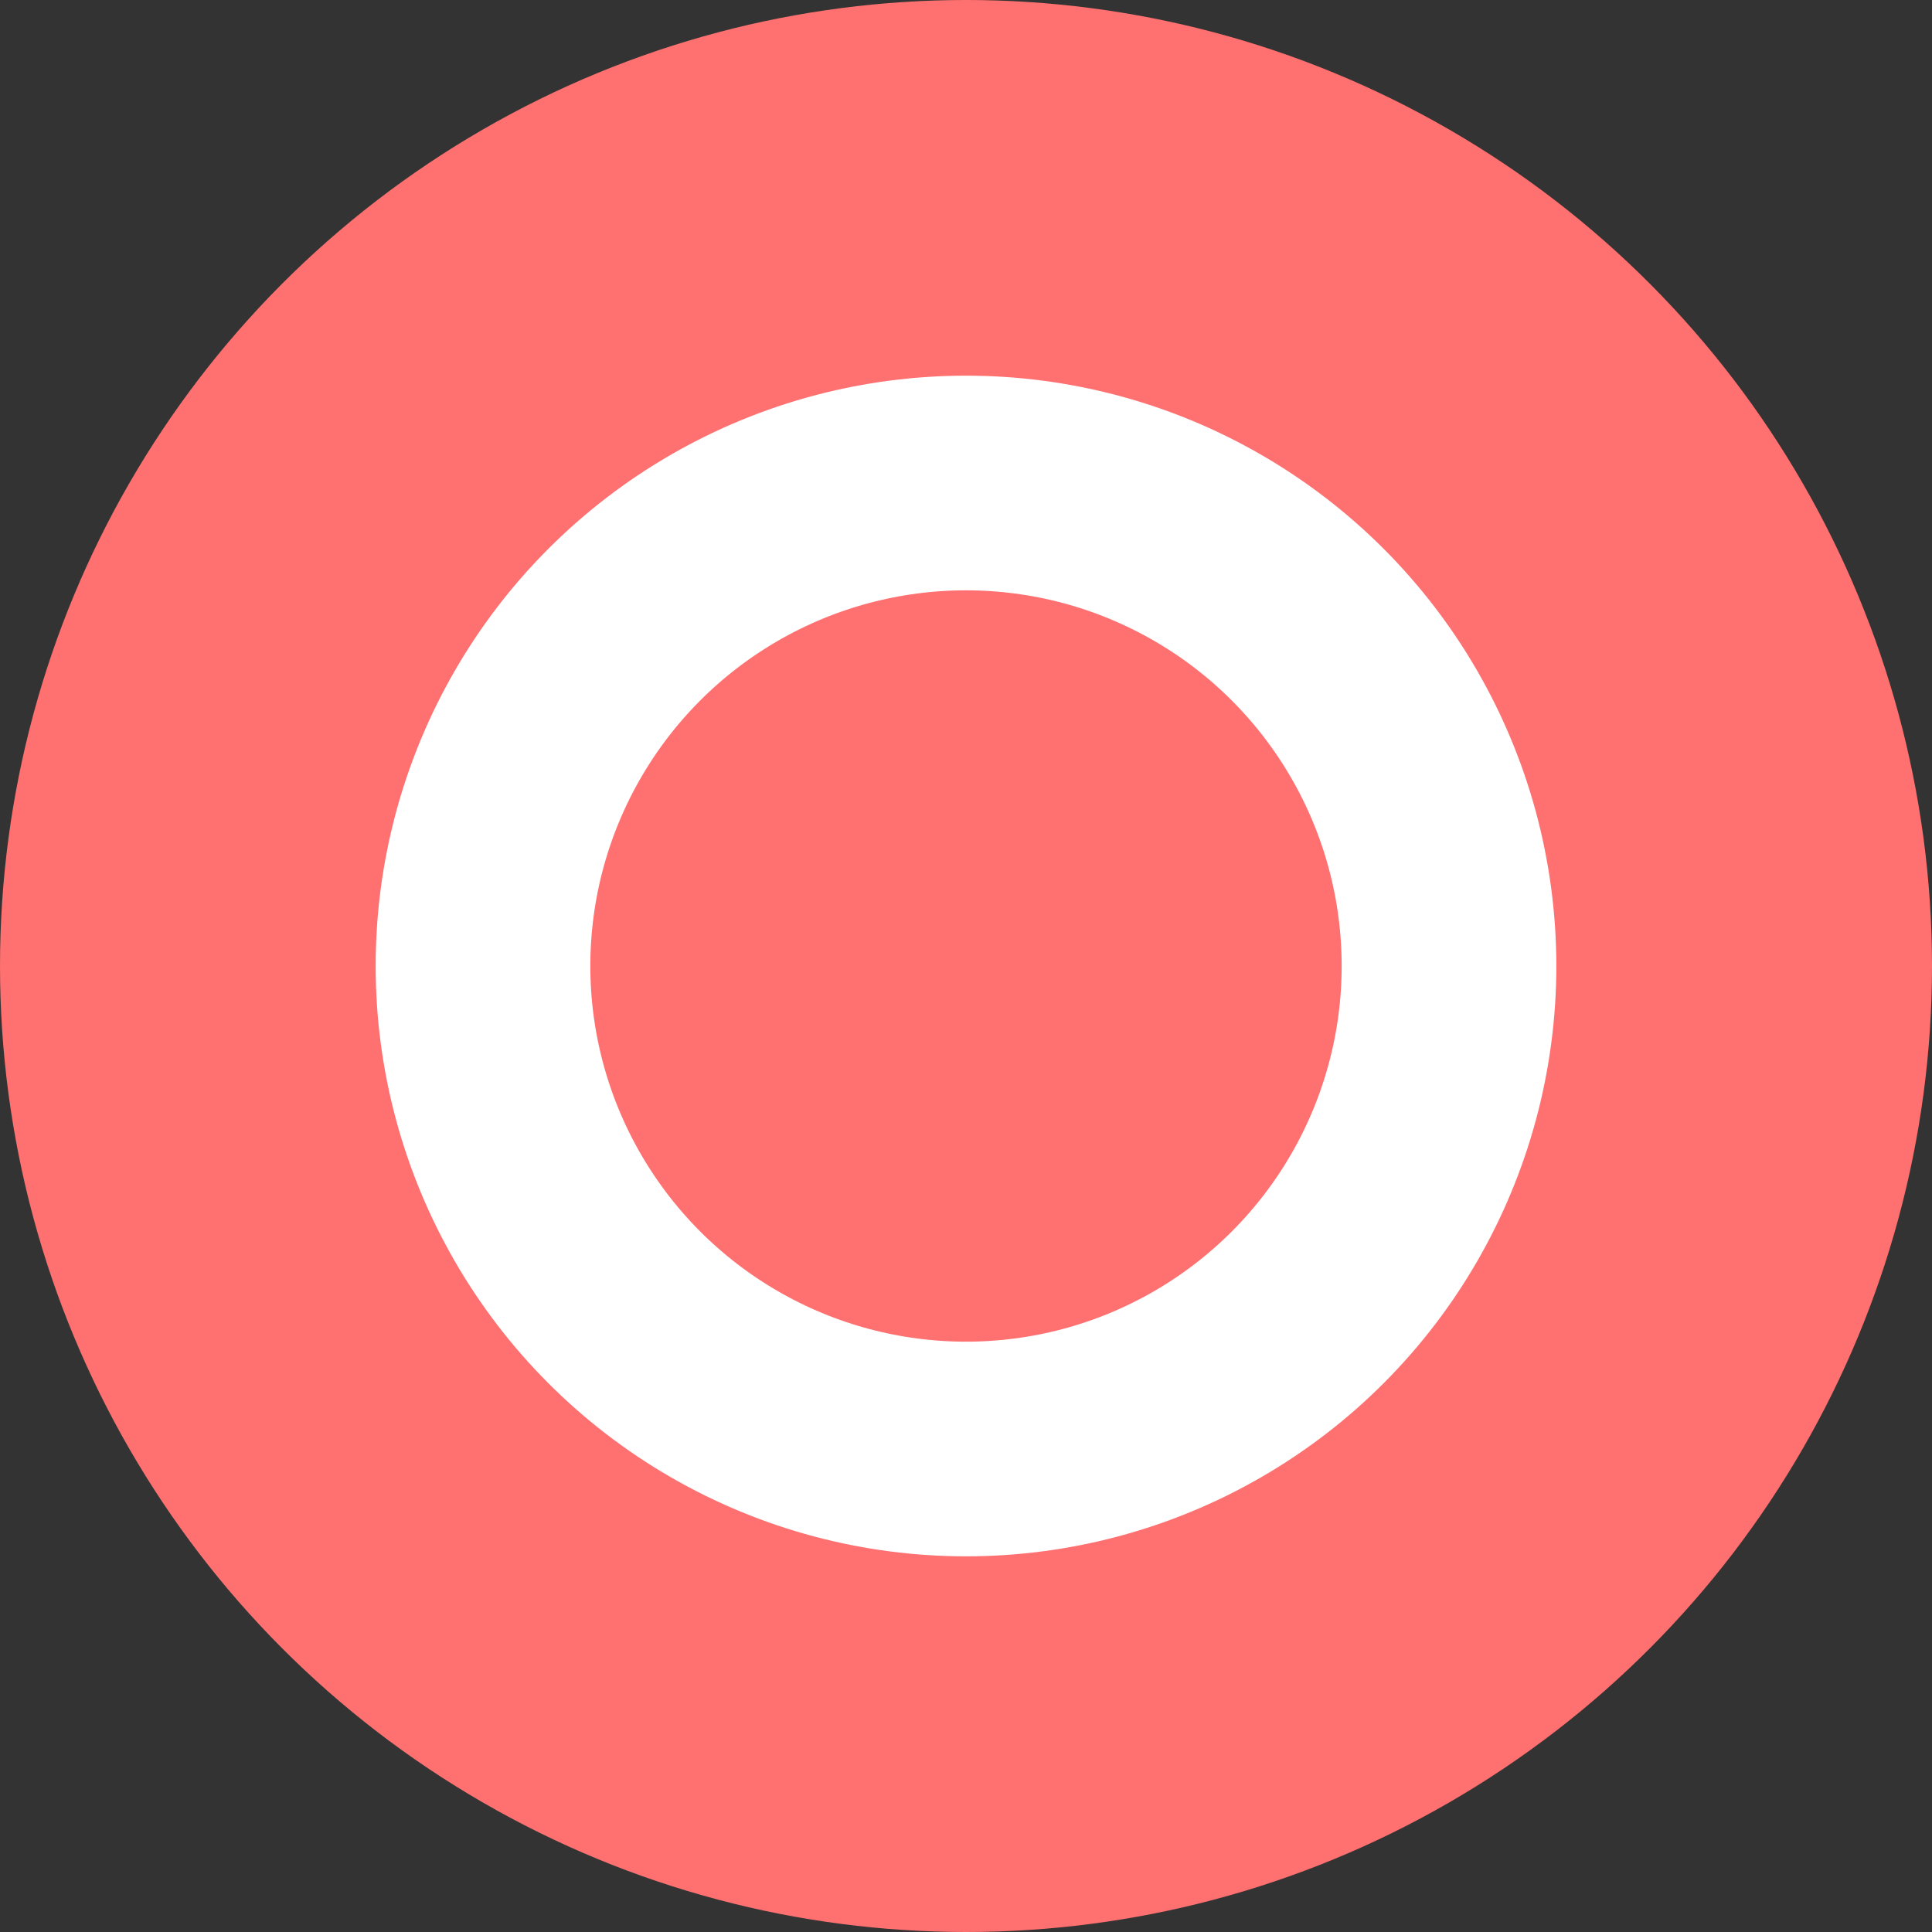
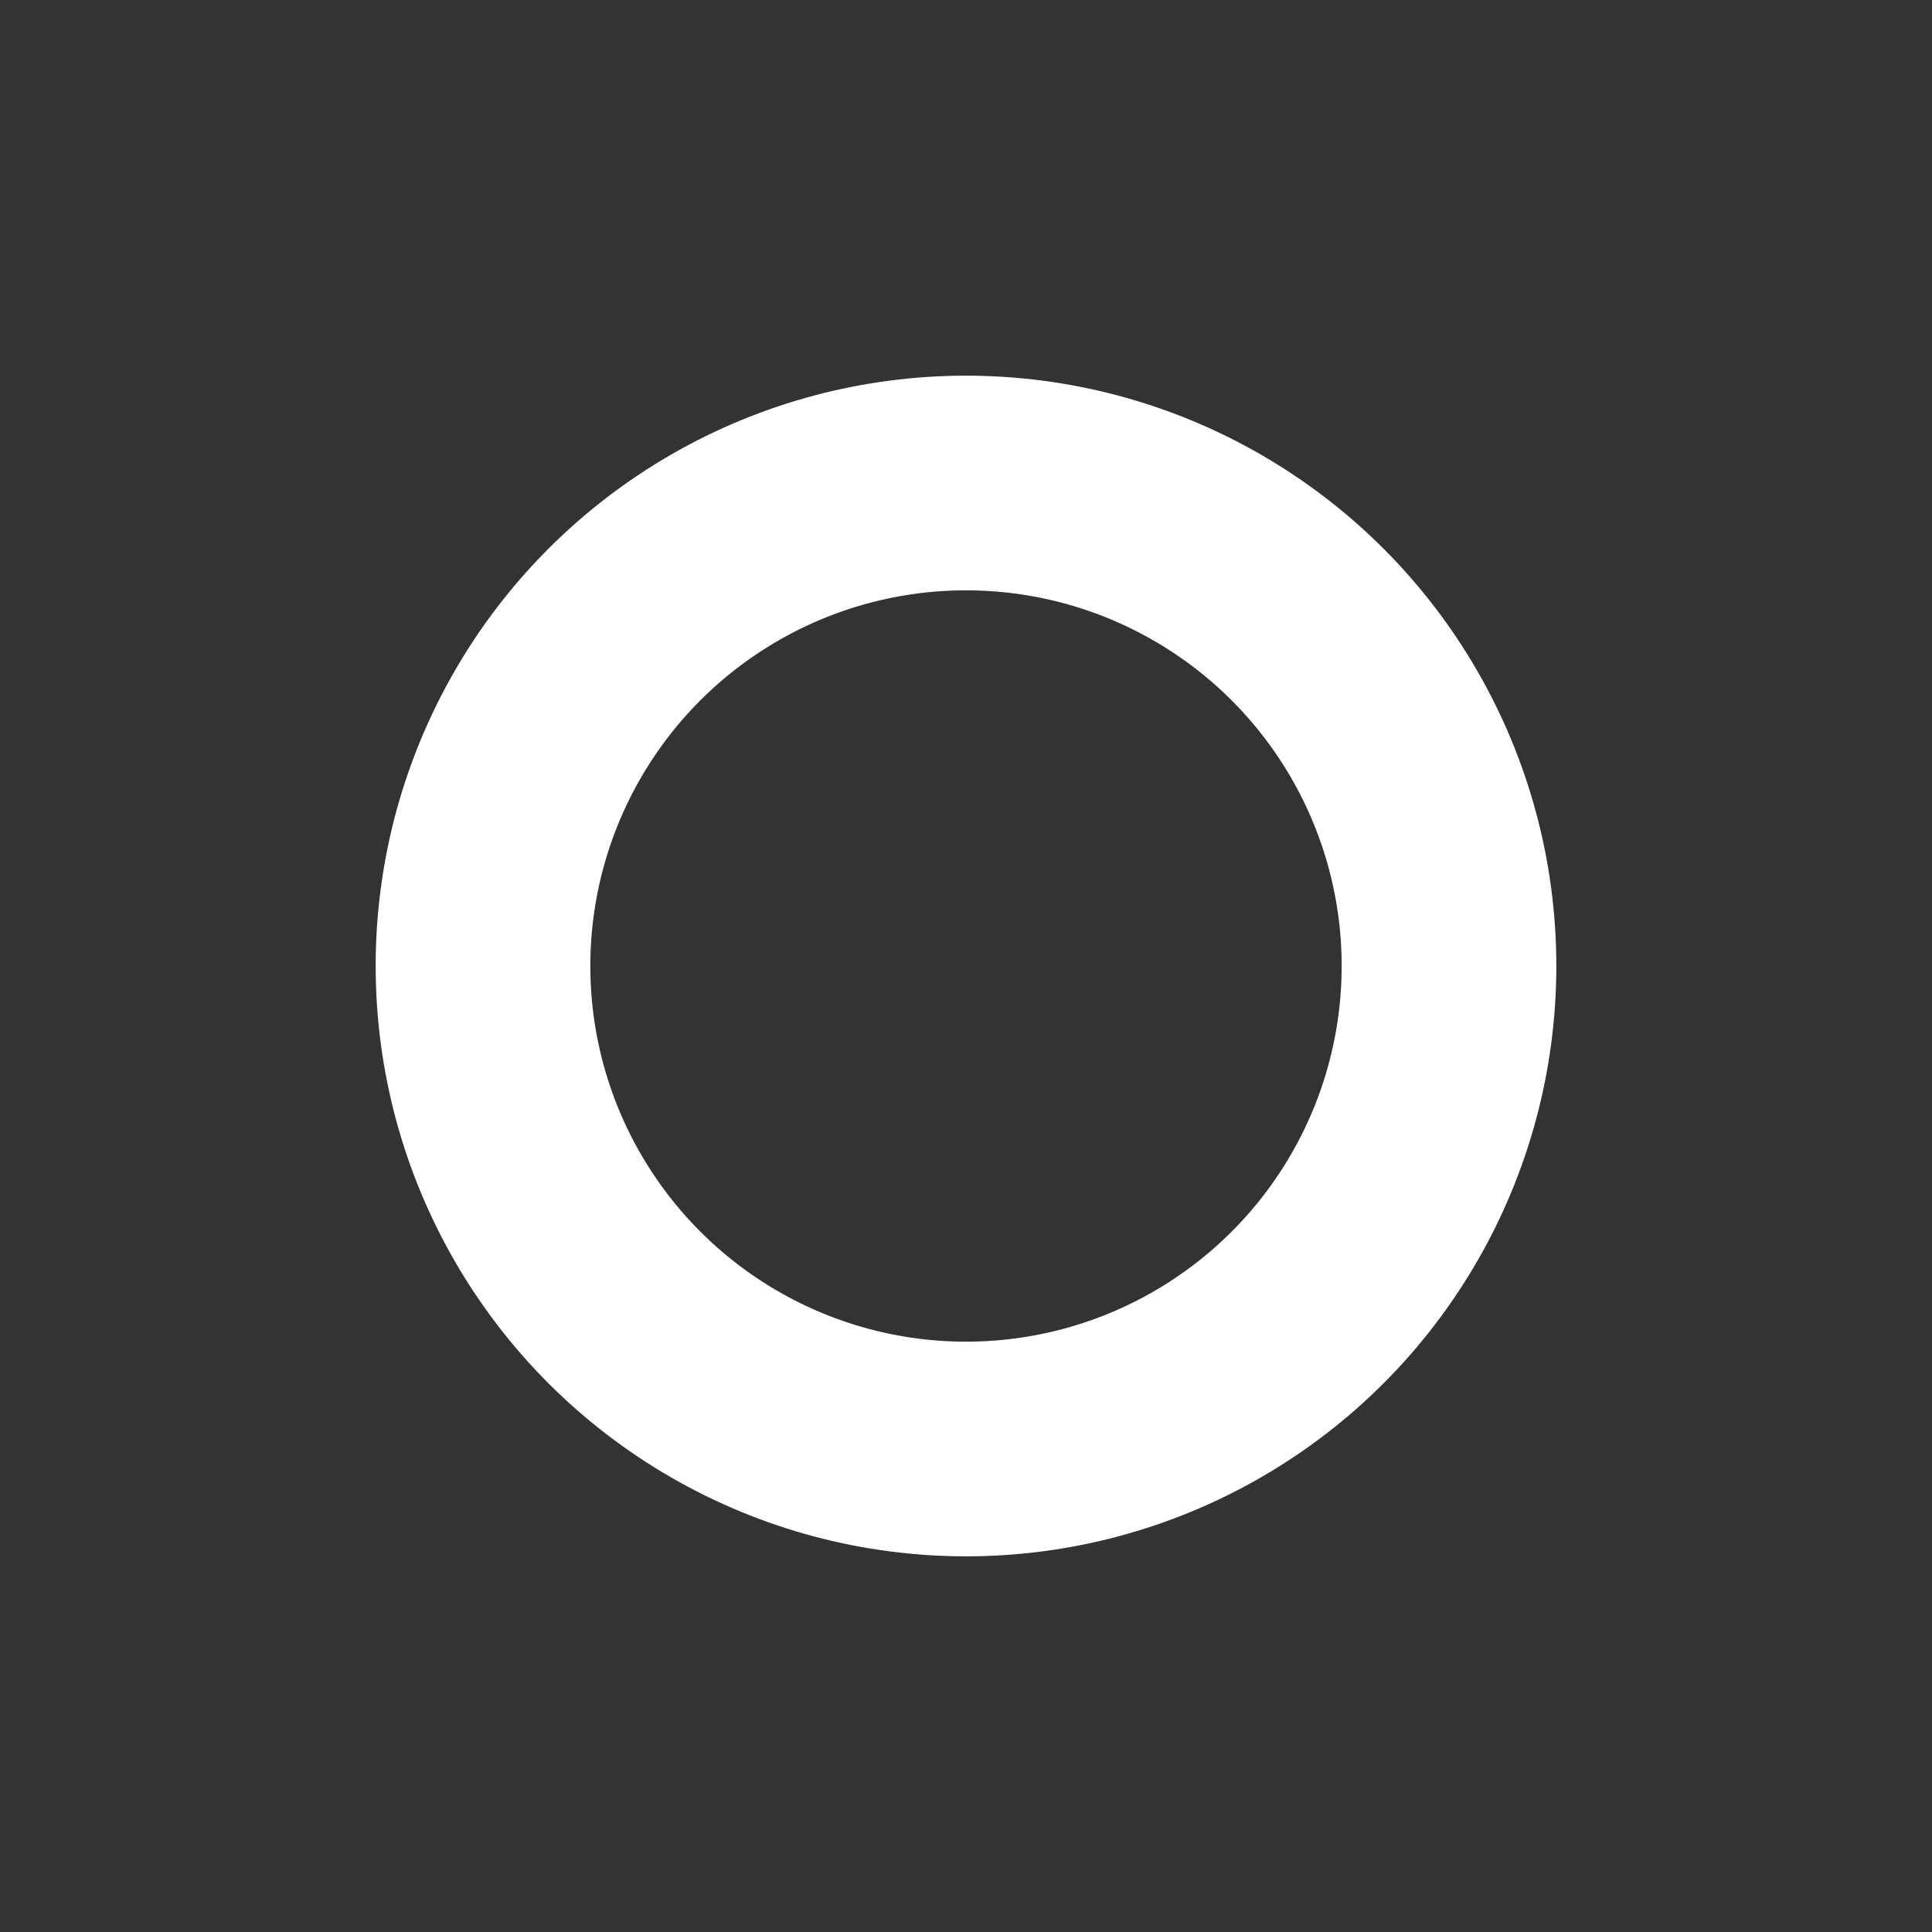
<svg xmlns="http://www.w3.org/2000/svg" id="icon-comparison-02.svg" width="36" height="36" viewBox="0 0 36 36">
  <rect x="0" y="0" width="36" height="36" fill="#333333" stroke="none" />
  <defs>
    <style>
      .cls-1 {
        fill: #ff7070;
      }

      .cls-2 {
        fill: none;
        stroke: #fff;
        stroke-width: 4px;
      }
    </style>
  </defs>
-   <circle id="circle-wrap" class="cls-1" cx="18" cy="18" r="18" />
  <circle id="circle-single" class="cls-2" cx="18" cy="18" r="9" />
</svg>